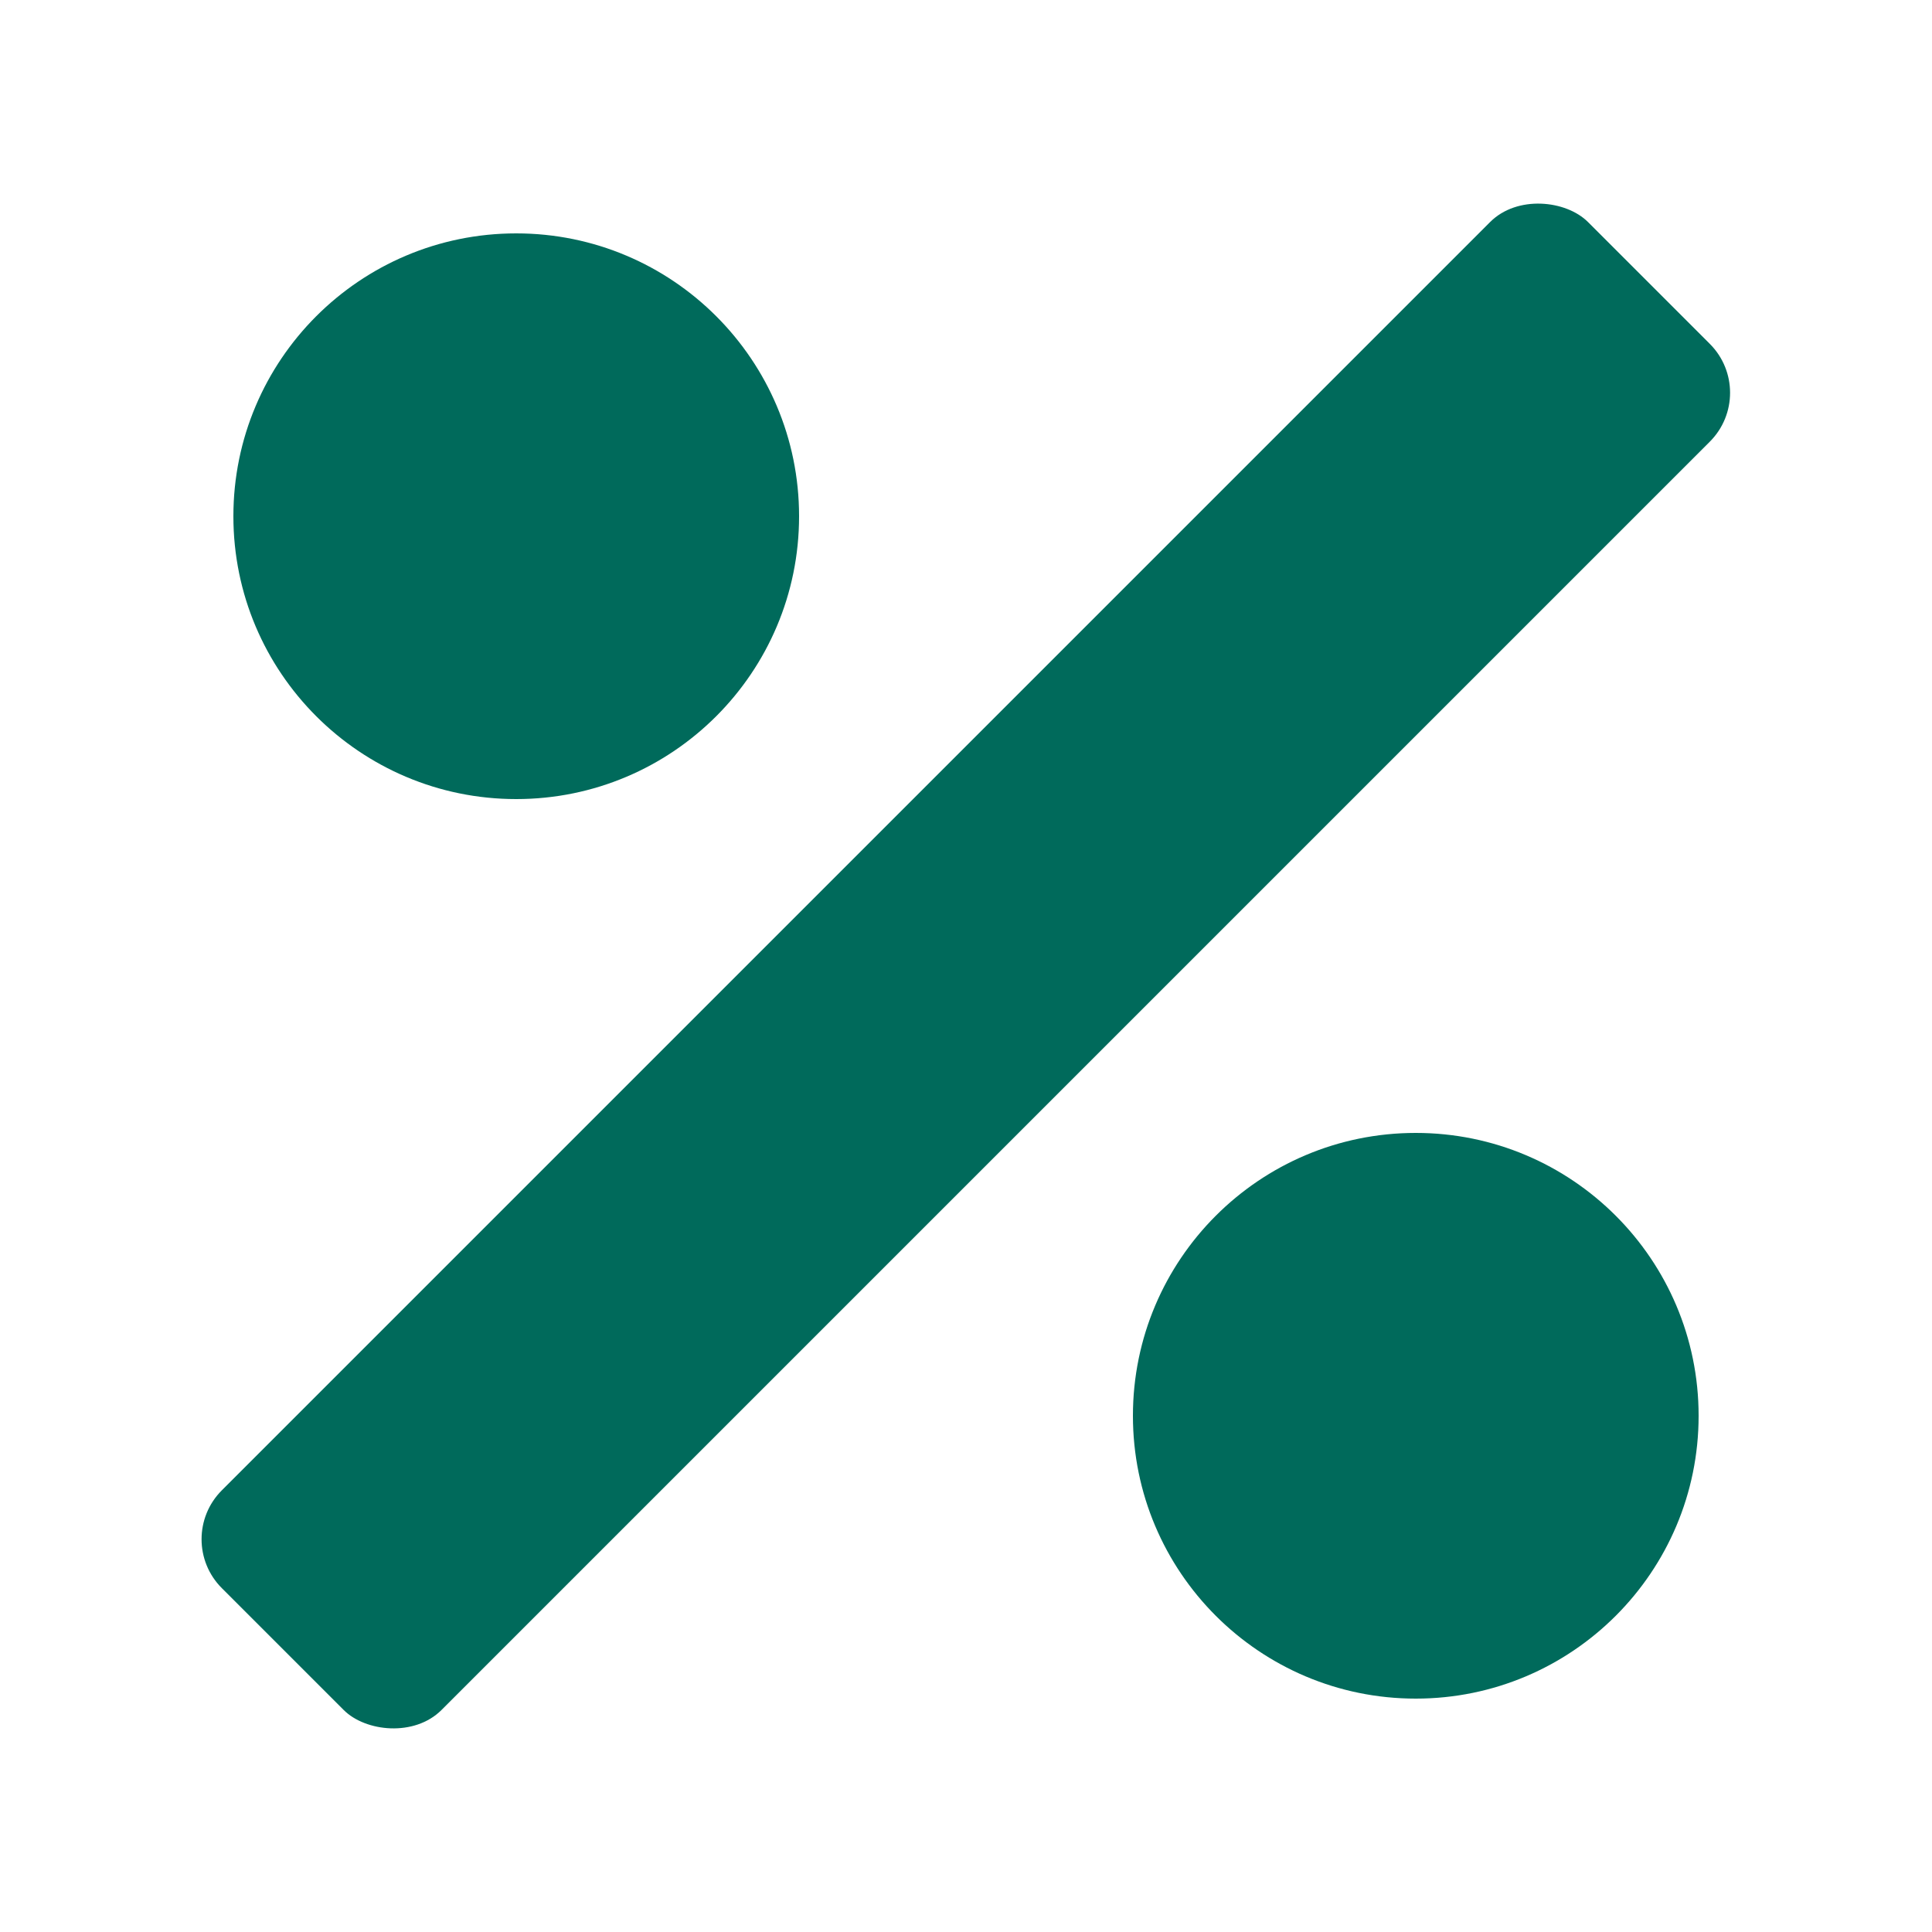
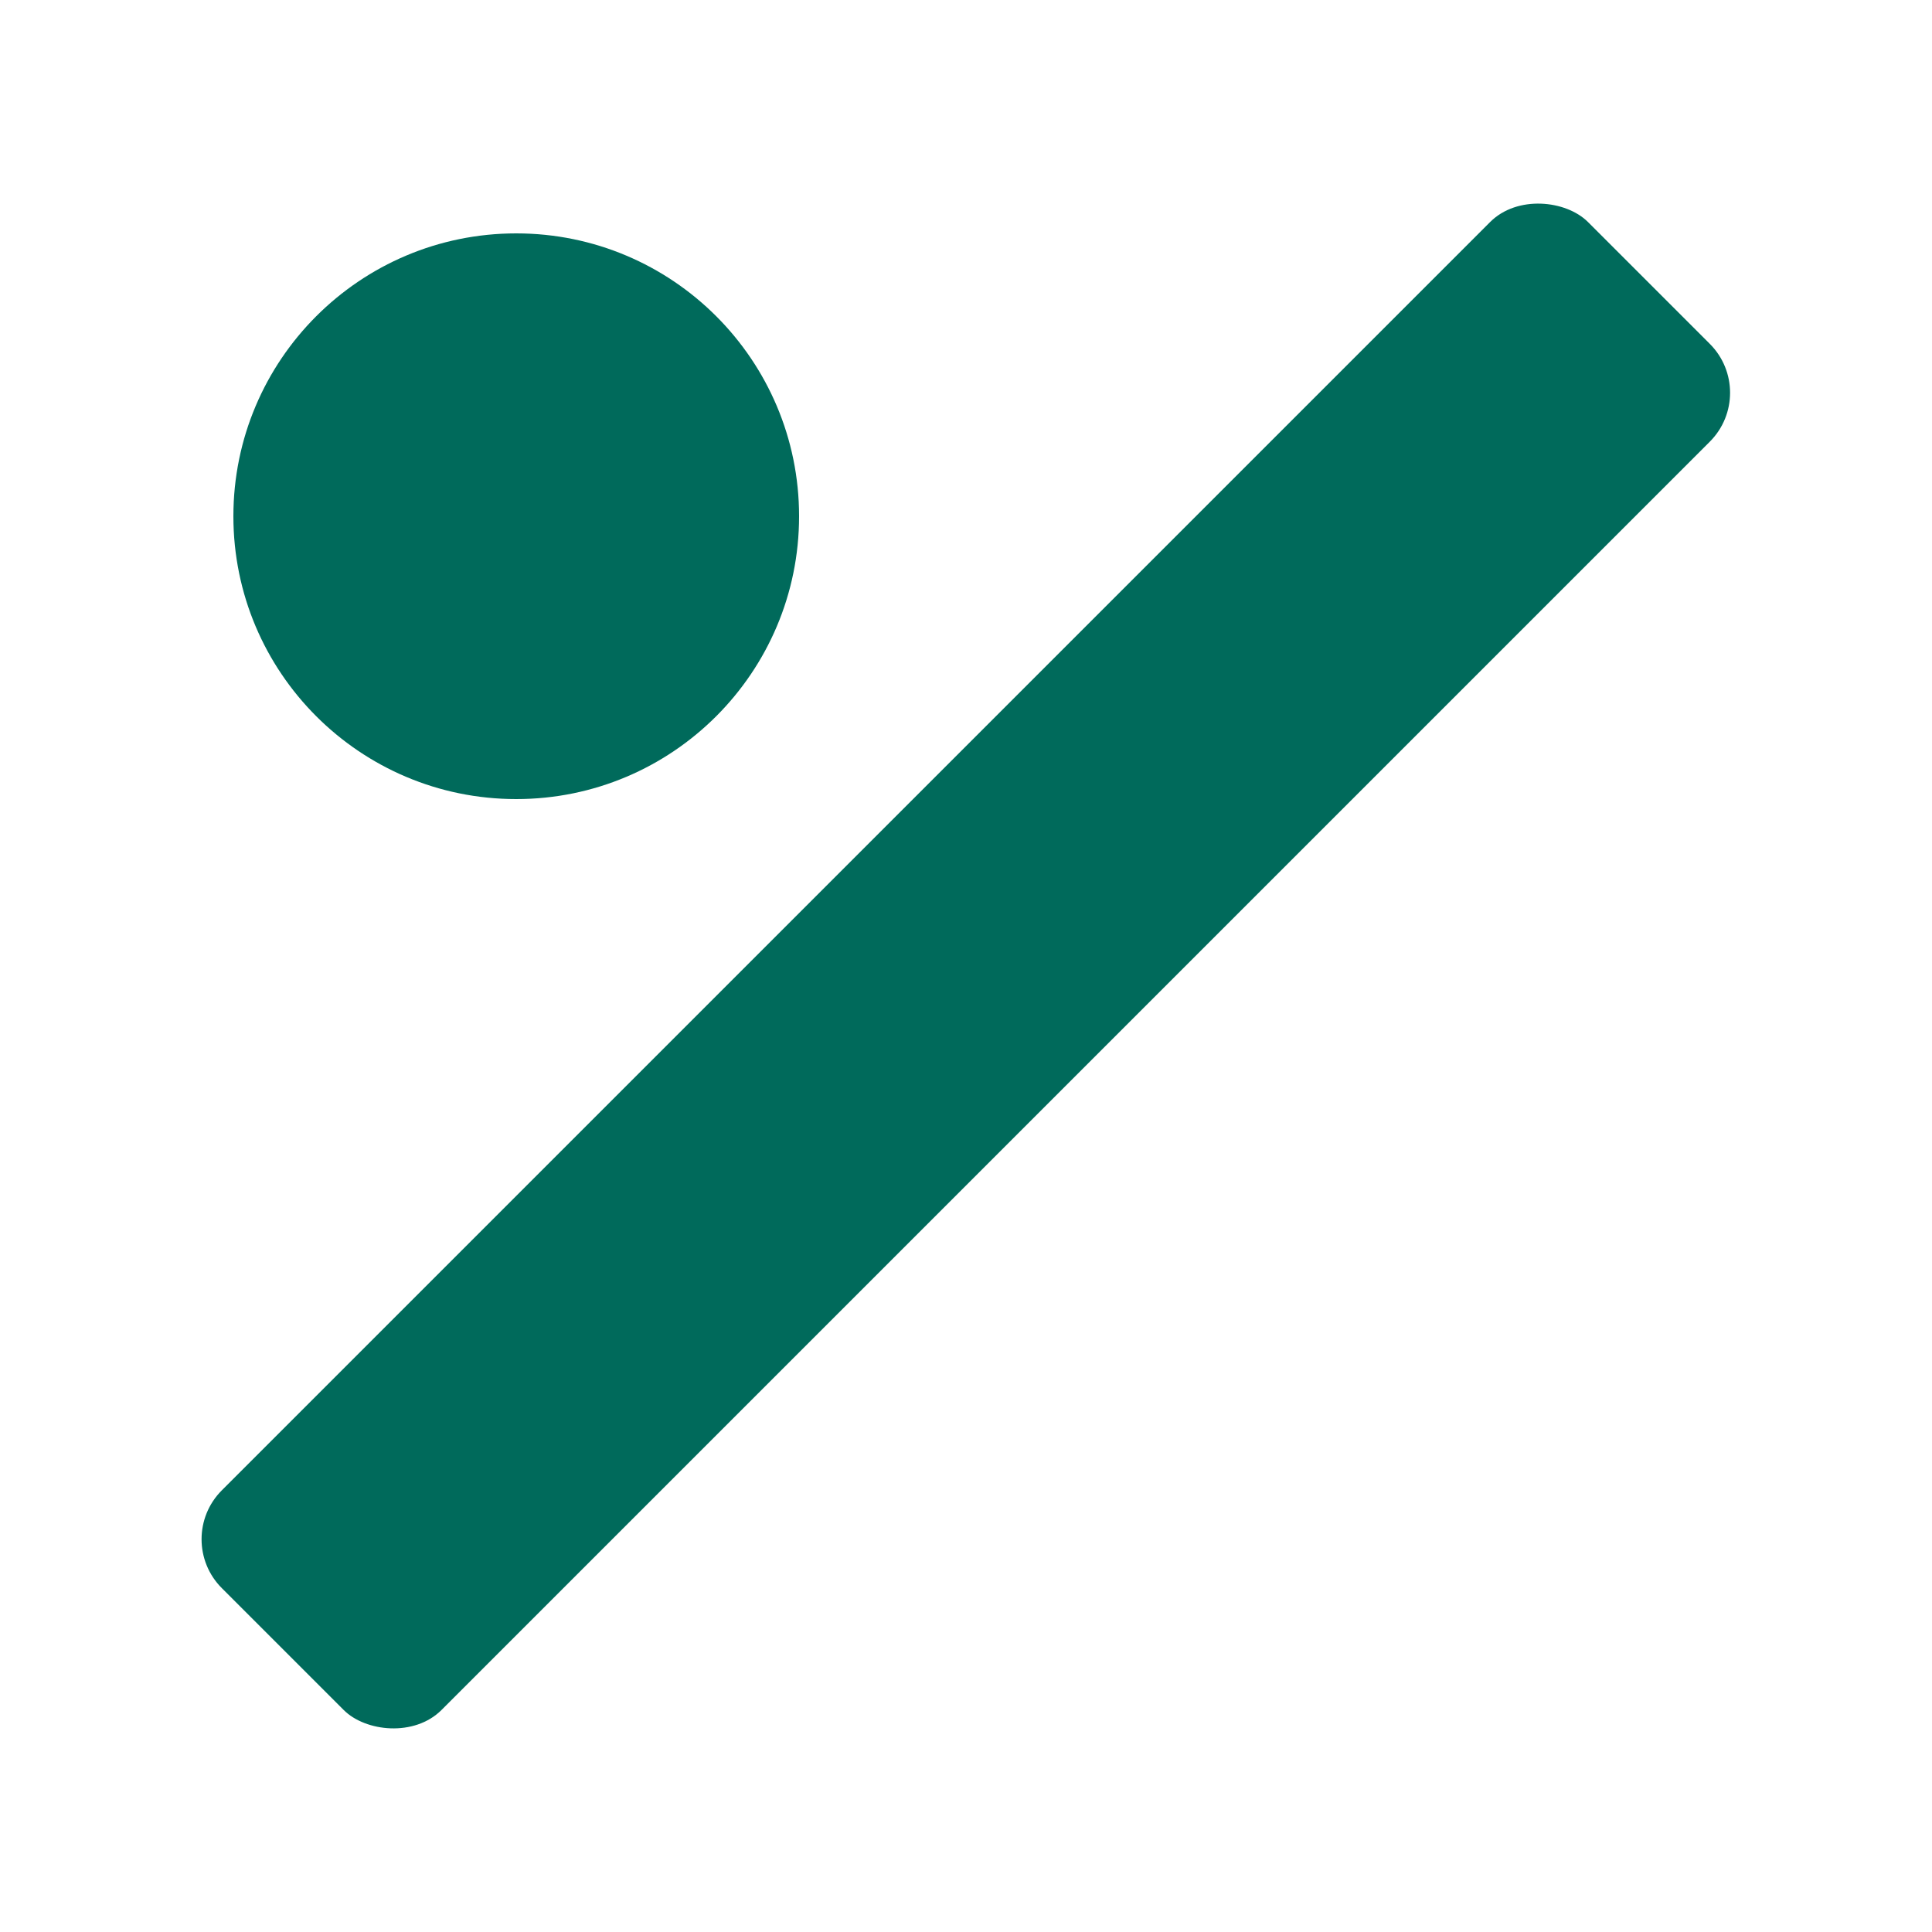
<svg xmlns="http://www.w3.org/2000/svg" id="Layer_1" data-name="Layer 1" viewBox="0 0 50 50">
  <defs>
    <style>.cls-1{fill:#006a5b;}</style>
  </defs>
  <title>rates-mono</title>
  <rect class="cls-1" y="20.98" width="50" height="8.04" rx="1.79" transform="translate(-10.36 25) rotate(-45)" />
  <circle class="cls-1" cx="13.36" cy="13.36" r="7.32" />
-   <circle class="cls-1" cx="36.64" cy="36.64" r="7.32" />
</svg>